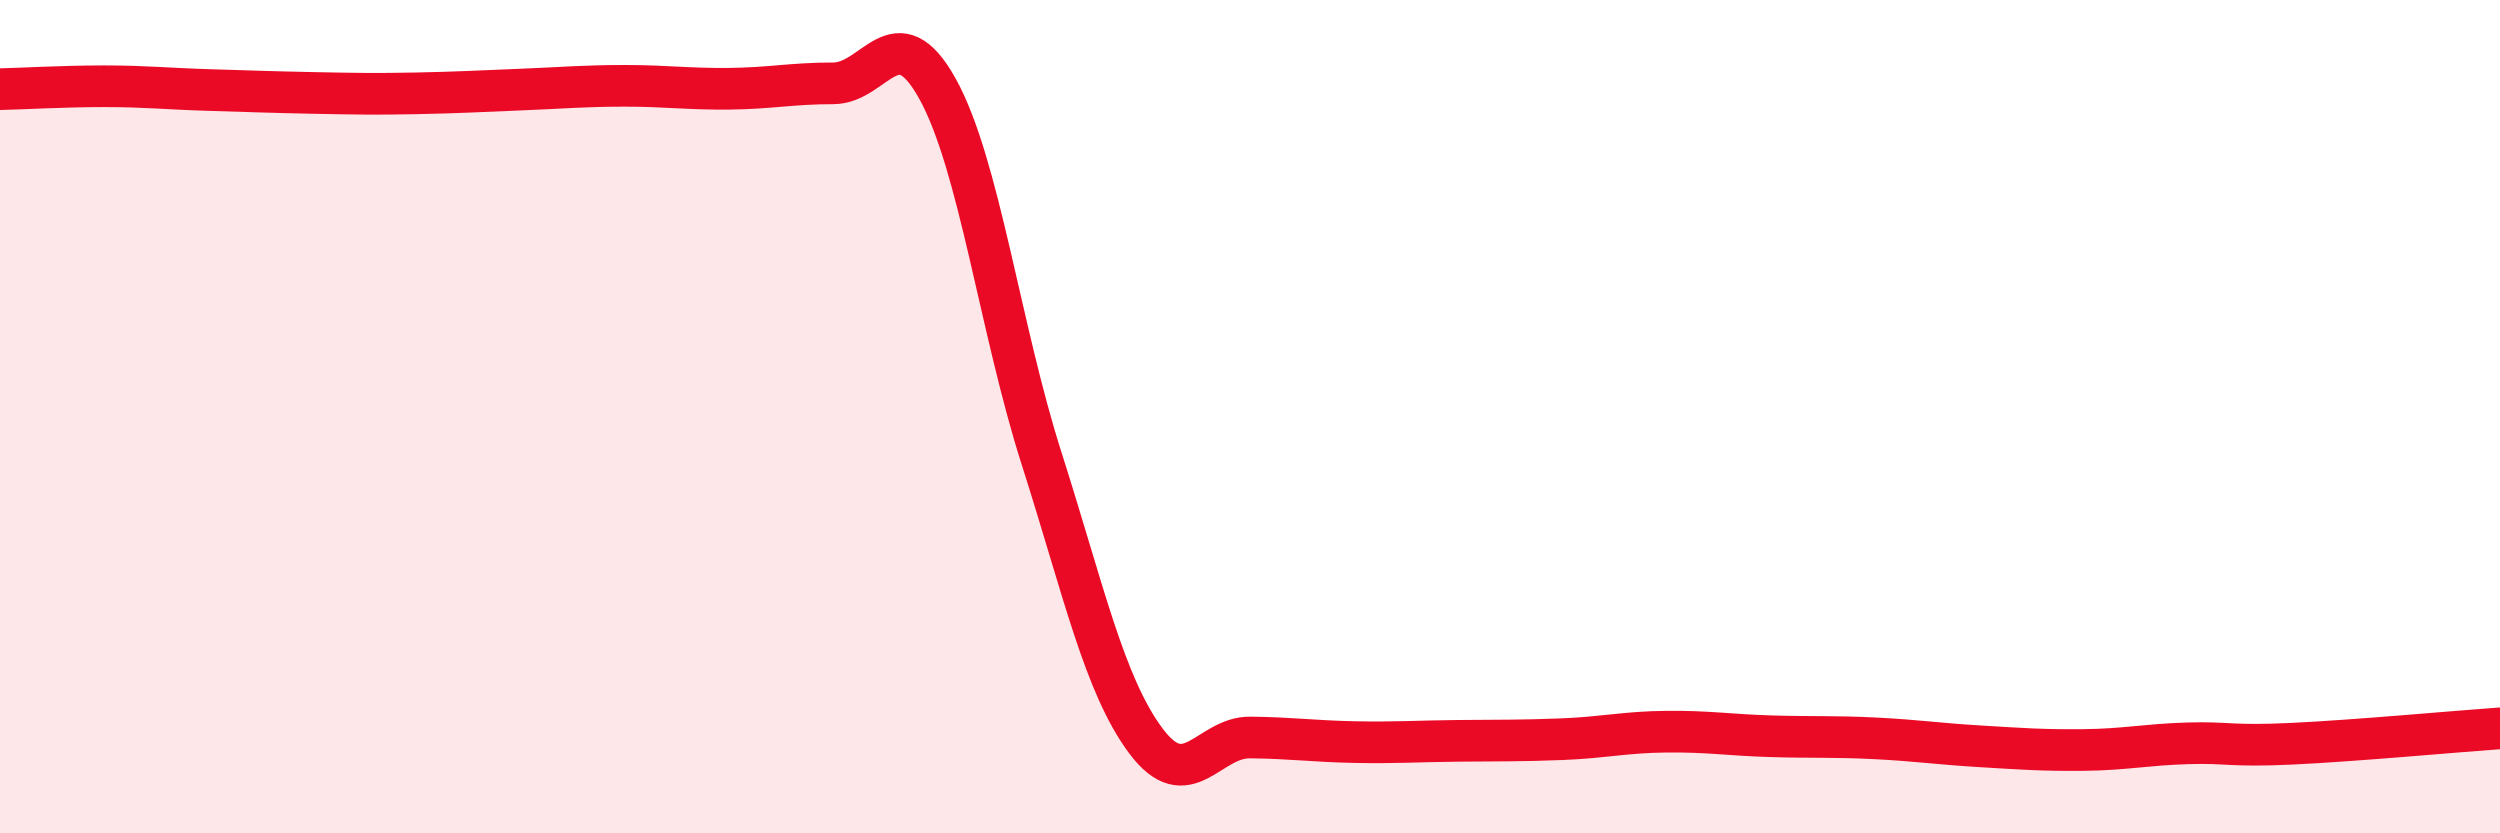
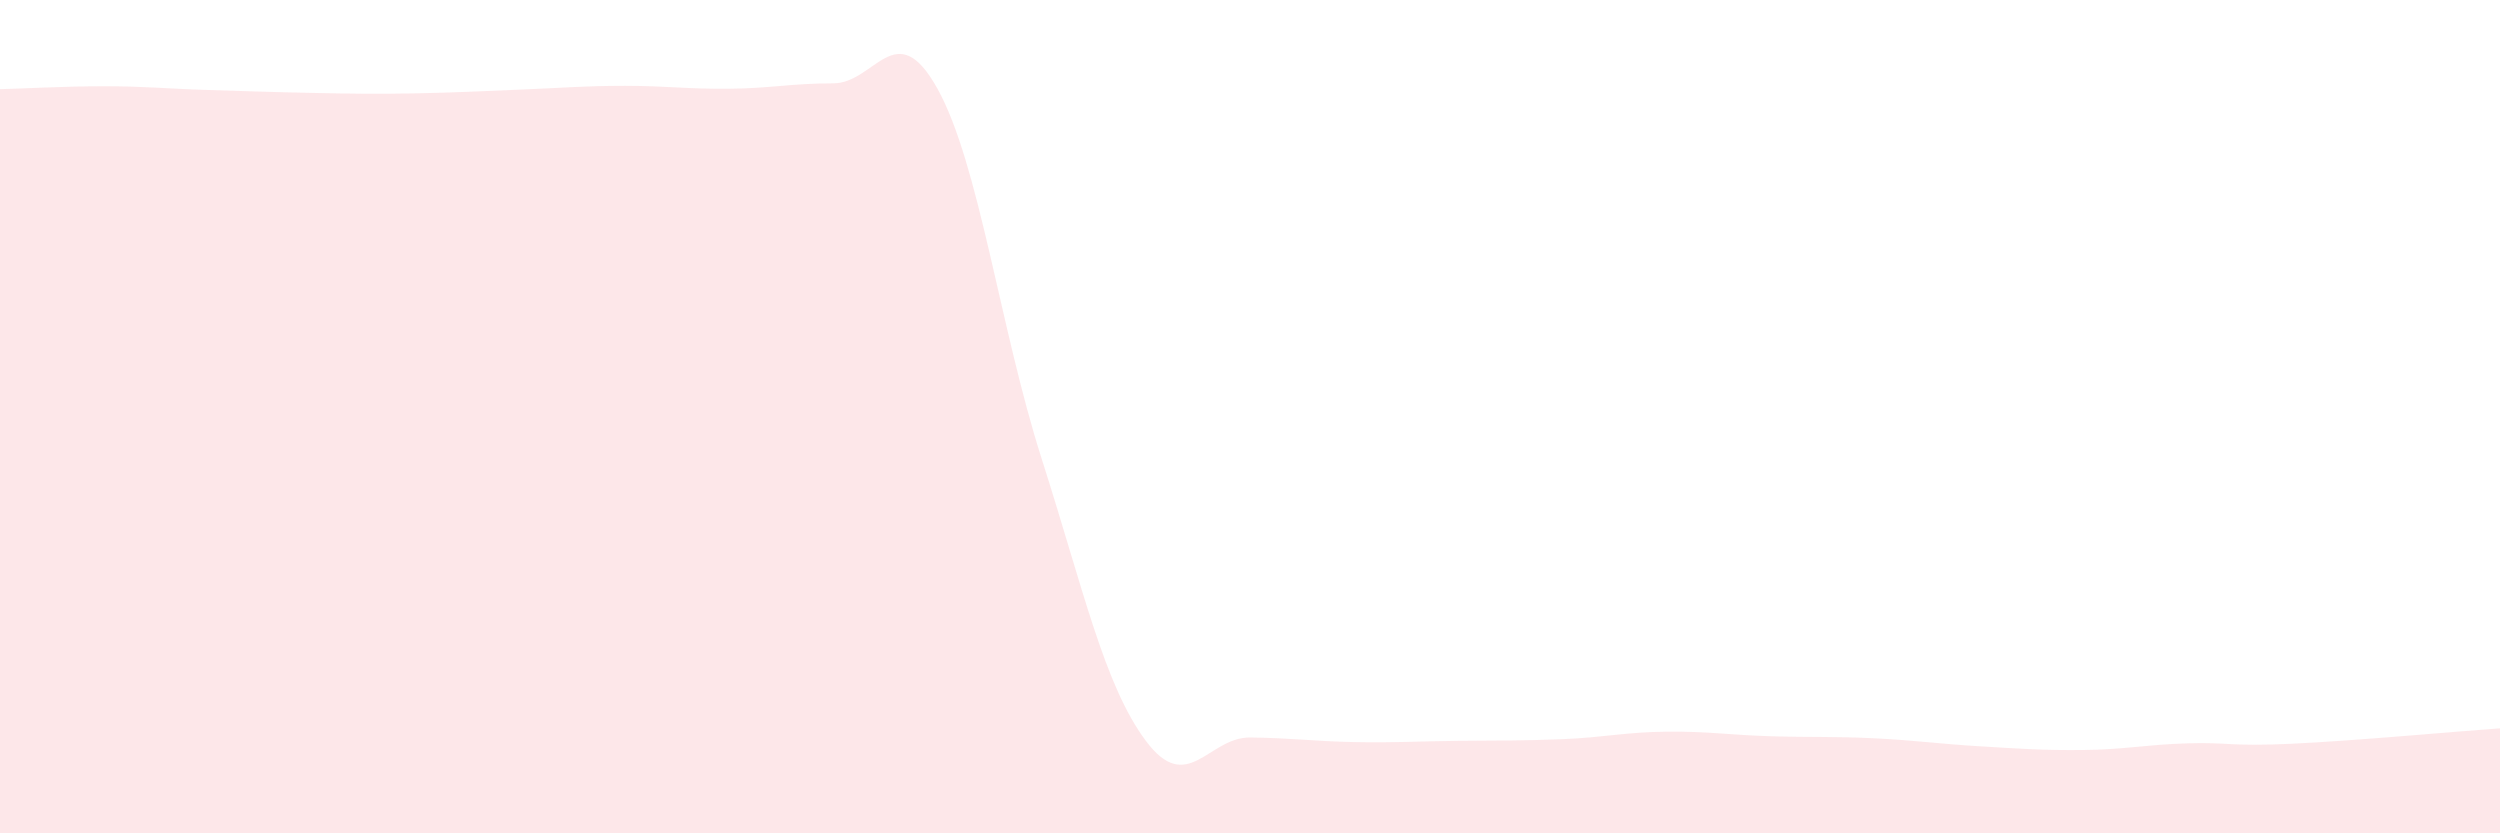
<svg xmlns="http://www.w3.org/2000/svg" width="60" height="20" viewBox="0 0 60 20">
  <path d="M 0,2.14 C 0.5,2.13 1.5,2.07 2.5,2.07 C 3.5,2.07 4,2.13 5,2.16 C 6,2.19 6.5,2.21 7.5,2.23 C 8.5,2.25 9,2.26 10,2.24 C 11,2.22 11.5,2.19 12.5,2.15 C 13.5,2.11 14,2.06 15,2.06 C 16,2.06 16.5,2.14 17.5,2.13 C 18.5,2.12 19,2 20,2 C 21,2 21.5,0.33 22.5,2.13 C 23.5,3.93 24,7.88 25,11.01 C 26,14.14 26.5,16.44 27.5,17.78 C 28.5,19.12 29,17.69 30,17.7 C 31,17.71 31.5,17.79 32.5,17.81 C 33.5,17.83 34,17.79 35,17.78 C 36,17.77 36.5,17.78 37.5,17.74 C 38.5,17.7 39,17.57 40,17.56 C 41,17.55 41.5,17.64 42.5,17.67 C 43.5,17.7 44,17.67 45,17.72 C 46,17.77 46.5,17.85 47.5,17.91 C 48.5,17.97 49,18.01 50,18 C 51,17.99 51.5,17.87 52.5,17.84 C 53.5,17.81 53.5,17.92 55,17.85 C 56.5,17.78 59,17.55 60,17.48L60 20L0 20Z" fill="#EB0A25" opacity="0.1" stroke-linecap="round" stroke-linejoin="round" />
-   <path d="M 0,2.14 C 0.5,2.13 1.5,2.07 2.5,2.07 C 3.5,2.07 4,2.13 5,2.16 C 6,2.19 6.5,2.21 7.5,2.23 C 8.5,2.25 9,2.26 10,2.24 C 11,2.22 11.5,2.19 12.5,2.15 C 13.5,2.11 14,2.06 15,2.06 C 16,2.06 16.5,2.14 17.5,2.13 C 18.5,2.12 19,2 20,2 C 21,2 21.5,0.33 22.5,2.13 C 23.5,3.93 24,7.88 25,11.01 C 26,14.14 26.5,16.44 27.5,17.78 C 28.5,19.12 29,17.69 30,17.7 C 31,17.71 31.5,17.79 32.5,17.81 C 33.5,17.83 34,17.79 35,17.78 C 36,17.77 36.5,17.78 37.5,17.74 C 38.5,17.7 39,17.57 40,17.56 C 41,17.55 41.5,17.64 42.5,17.67 C 43.5,17.7 44,17.67 45,17.72 C 46,17.77 46.5,17.85 47.5,17.91 C 48.5,17.97 49,18.01 50,18 C 51,17.99 51.5,17.87 52.5,17.84 C 53.5,17.81 53.5,17.92 55,17.85 C 56.5,17.78 59,17.55 60,17.48" stroke="#EB0A25" stroke-width="1" fill="none" stroke-linecap="round" stroke-linejoin="round" />
</svg>